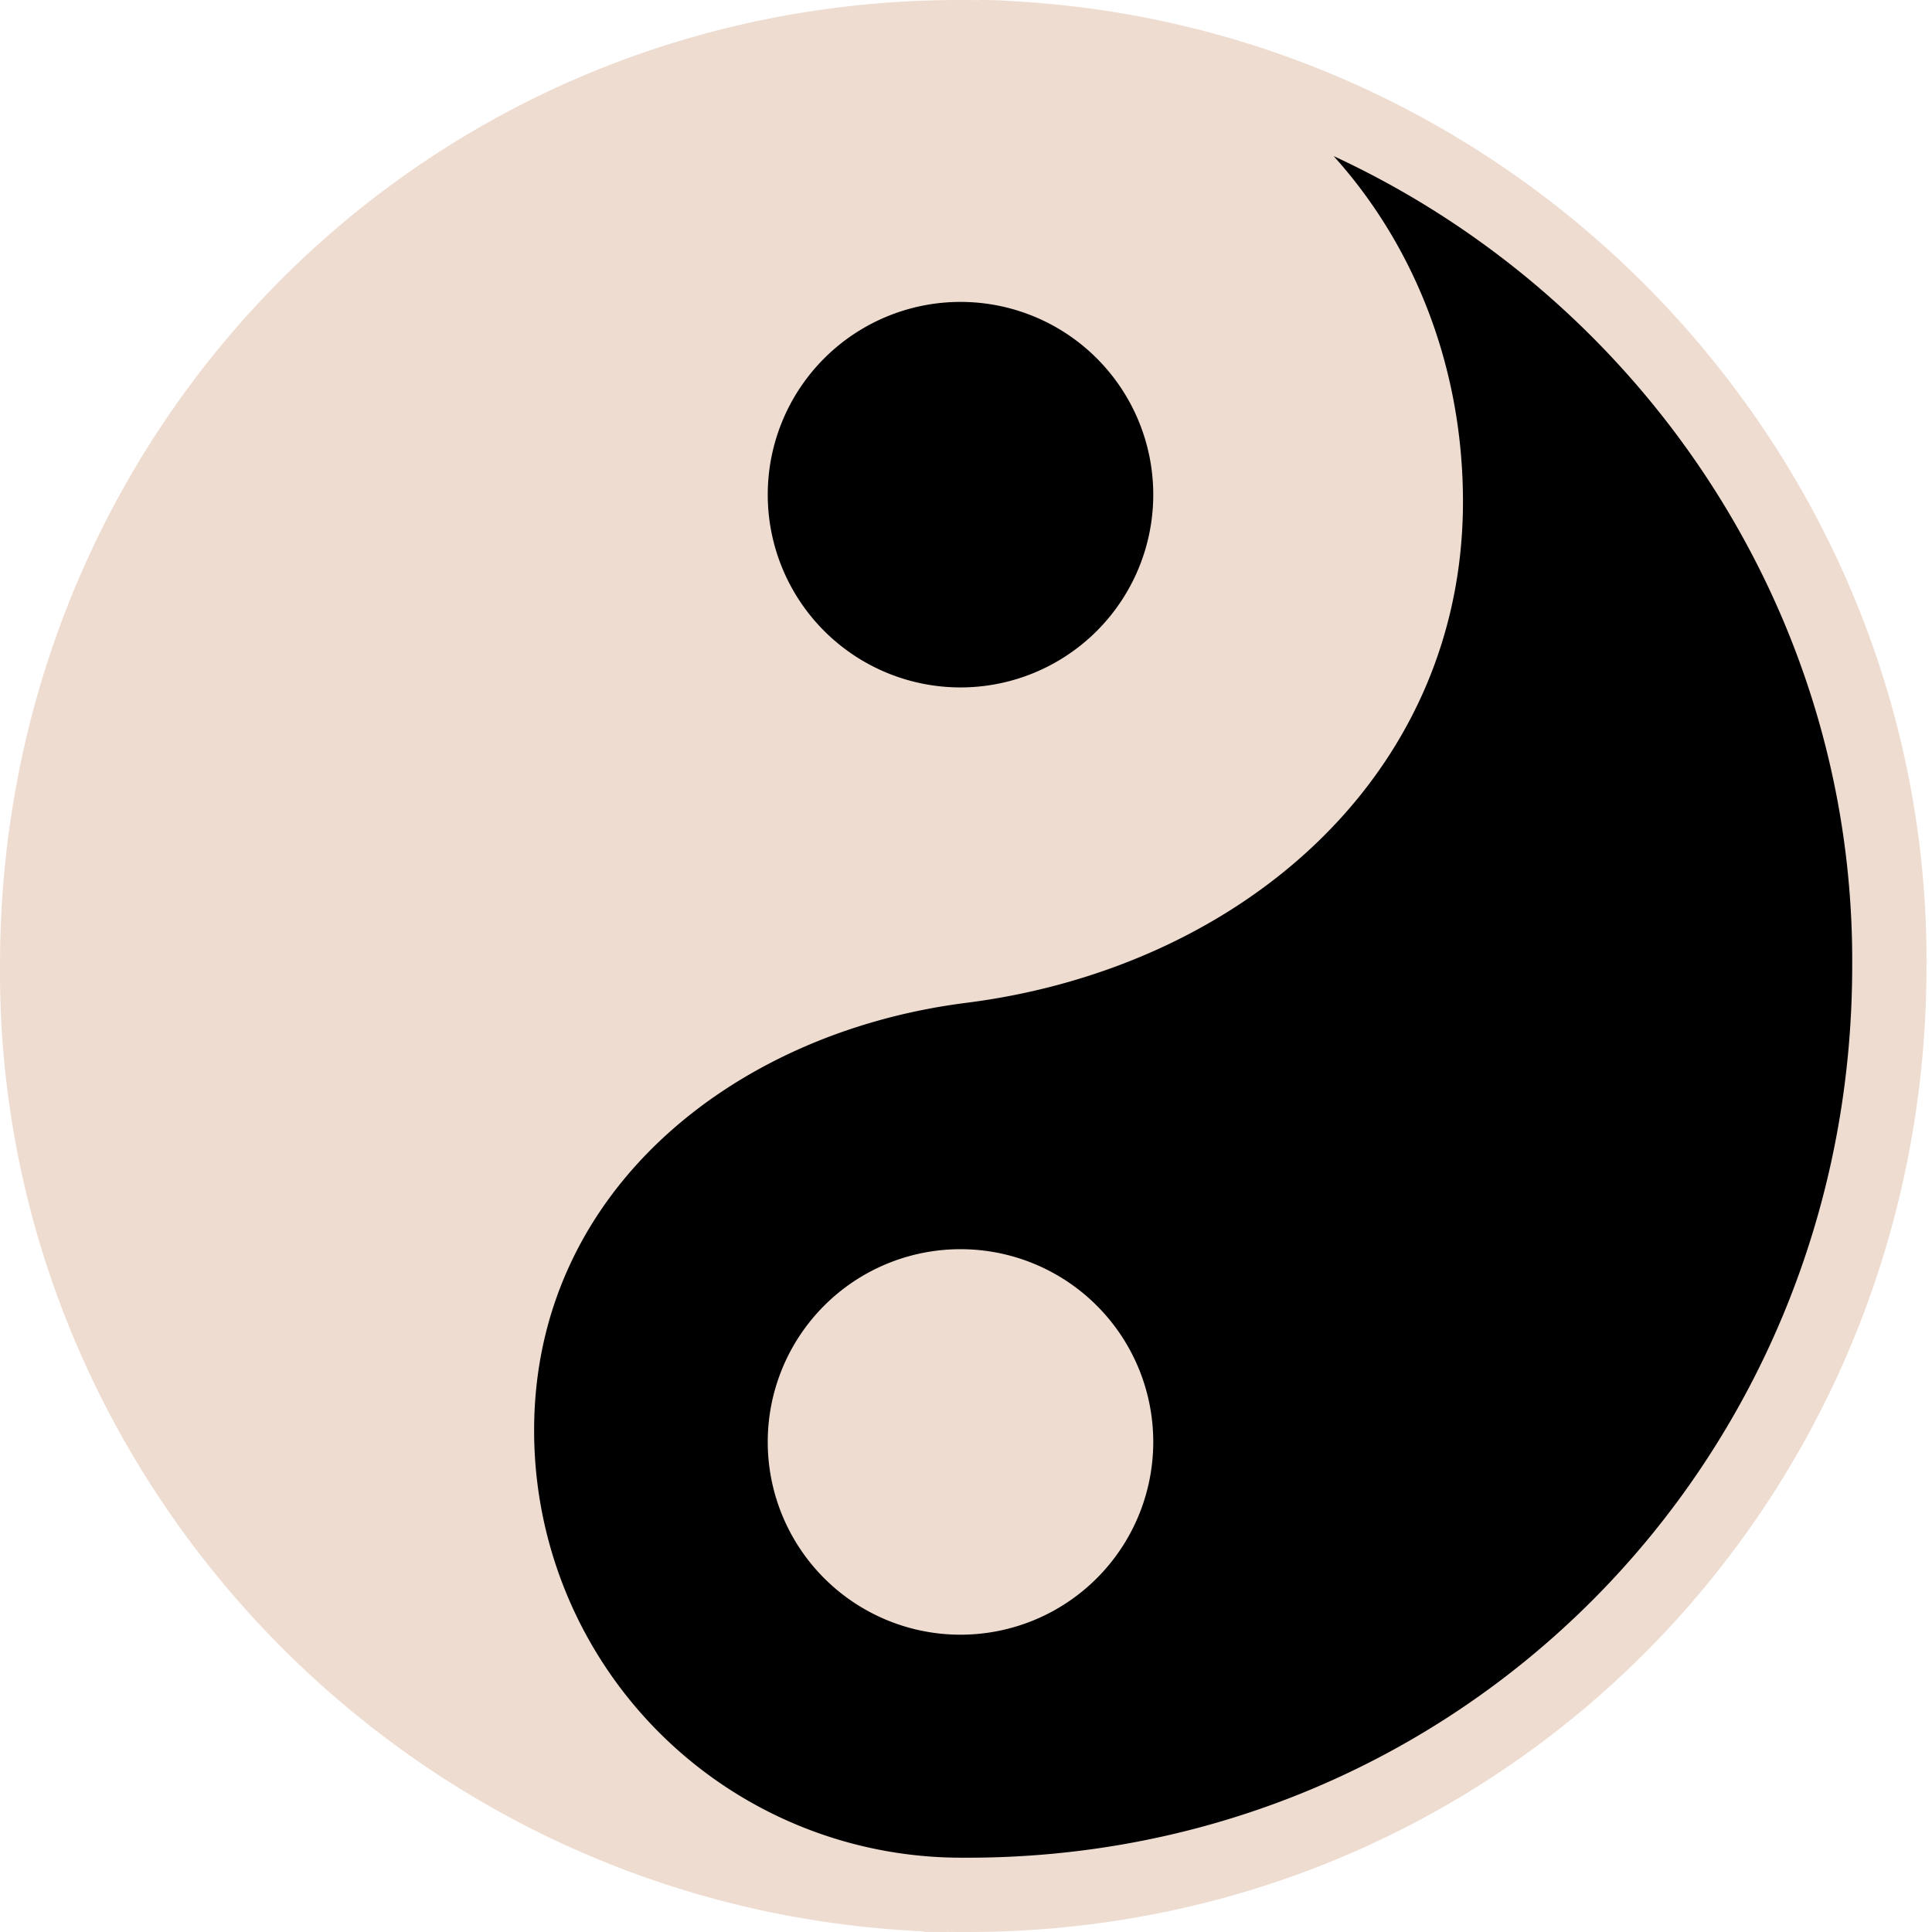
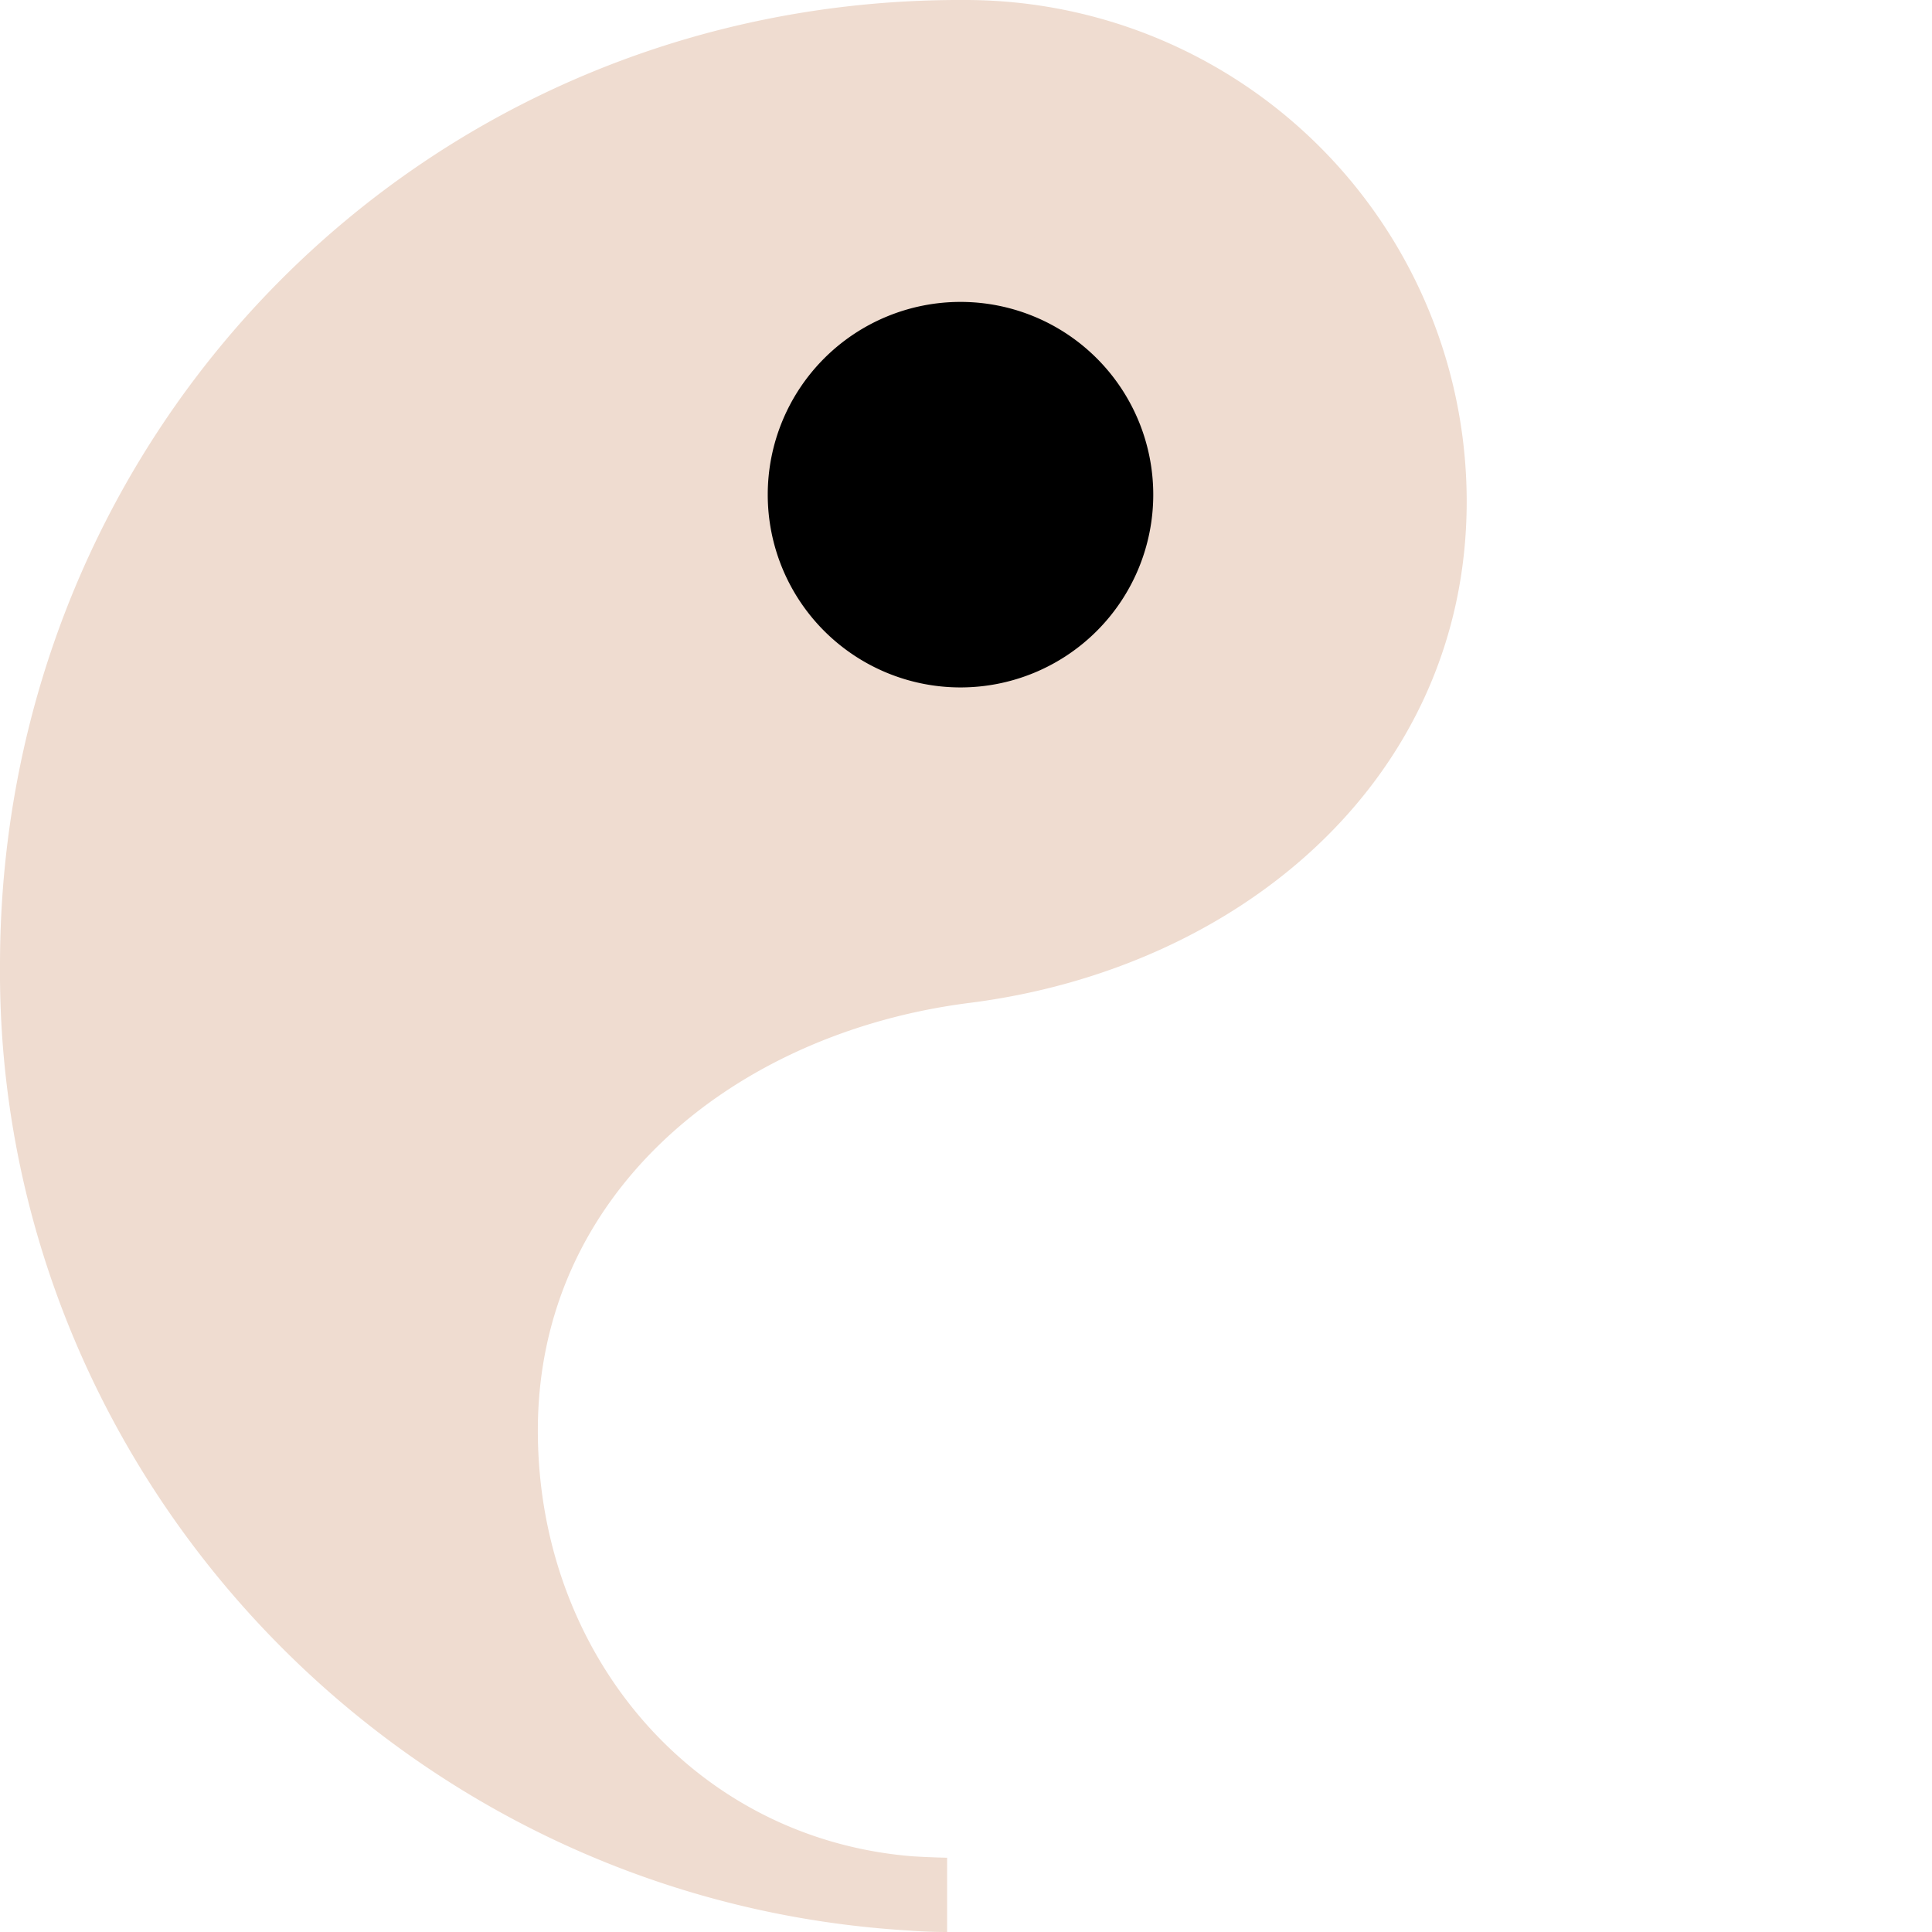
<svg xmlns="http://www.w3.org/2000/svg" width="26" height="26" fill="none" viewBox="0 0 26 26">
  <path fill="#EFDCD0" stroke="#EFDCD0" stroke-miterlimit="10" d="M12.988.5a6.248 6.248 0 0 1 6.25 6.25c0 3.453-2.84 5.817-6.25 6.25-3.422.433-6.25 2.797-6.25 6.25s2.555 6.25 6.008 6.25h-.03C5.866 25.339.45 19.677.5 12.988.5 6.05 6.001.463 12.988.5z" />
-   <path fill="#000" stroke="#EFDCD0" stroke-miterlimit="10" d="M12.938 25.5a6.248 6.248 0 0 1-6.25-6.25c0-3.453 2.84-5.817 6.25-6.25 3.422-.433 6.25-2.797 6.25-6.25S16.633.5 13.18.5h.03c6.85.161 12.265 5.823 12.216 12.512-.006 6.937-5.501 12.531-12.488 12.488z" />
  <path fill="#000" stroke="#EFDCD0" stroke-miterlimit="10" d="M12.926 9.751a3.094 3.094 0 1 0 0-6.188 3.094 3.094 0 0 0 0 6.188z" />
-   <path fill="#EFDCD0" stroke="#000" stroke-miterlimit="10" d="M12.926 22.499a3.094 3.094 0 1 0 0-6.188 3.094 3.094 0 0 0 0 6.188z" />
+   <path fill="#EFDCD0" stroke="#000" stroke-miterlimit="10" d="M12.926 22.499z" />
</svg>